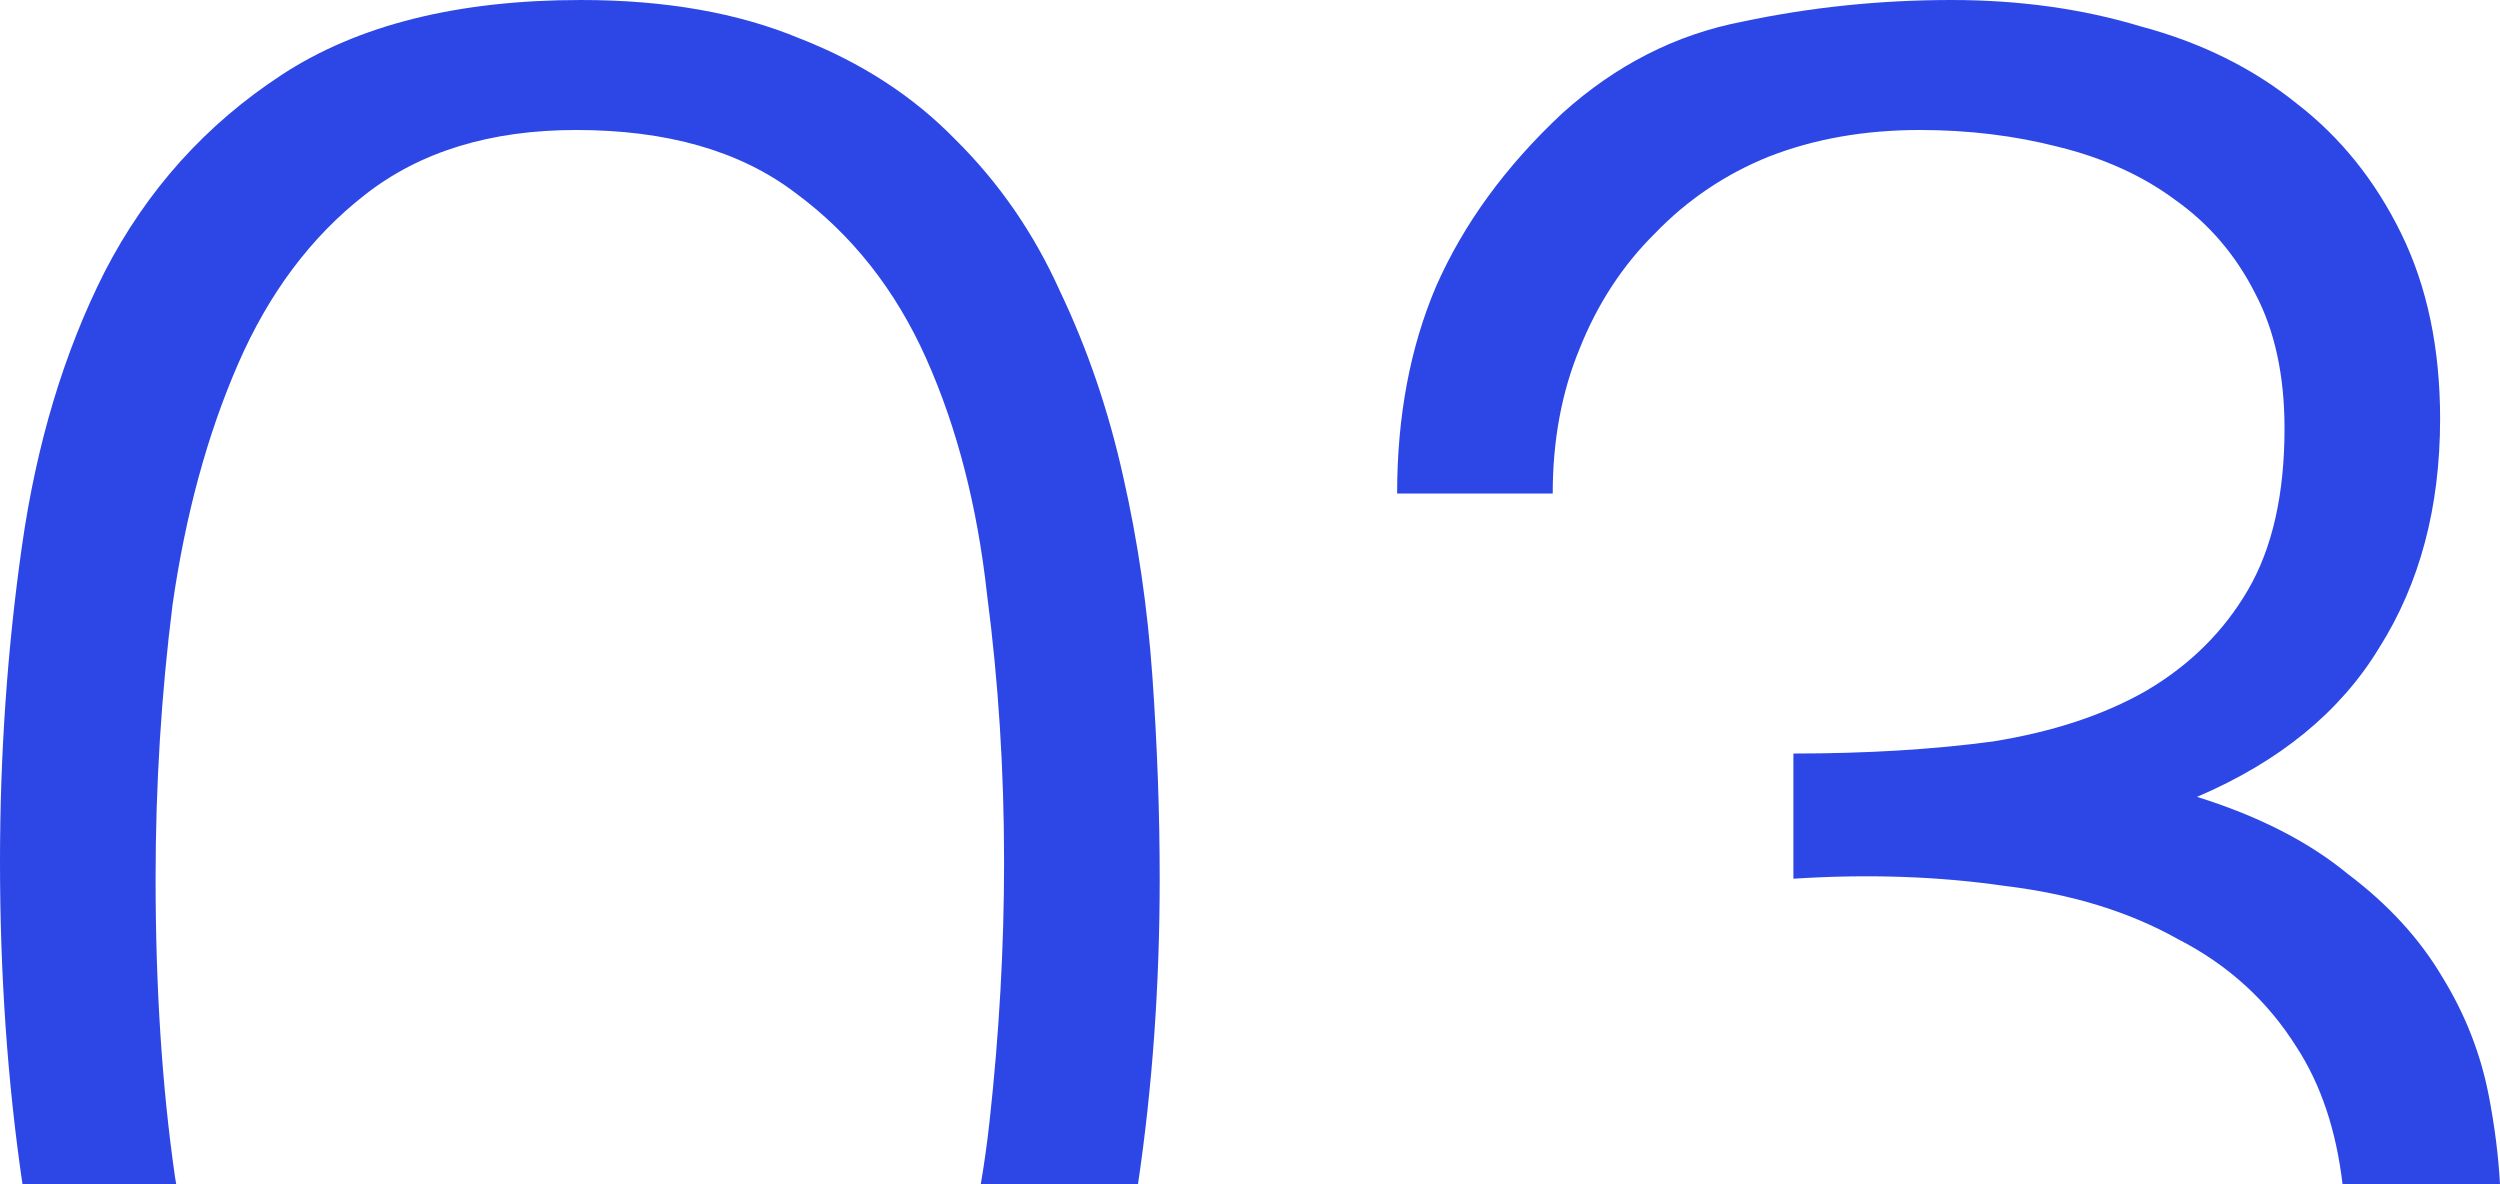
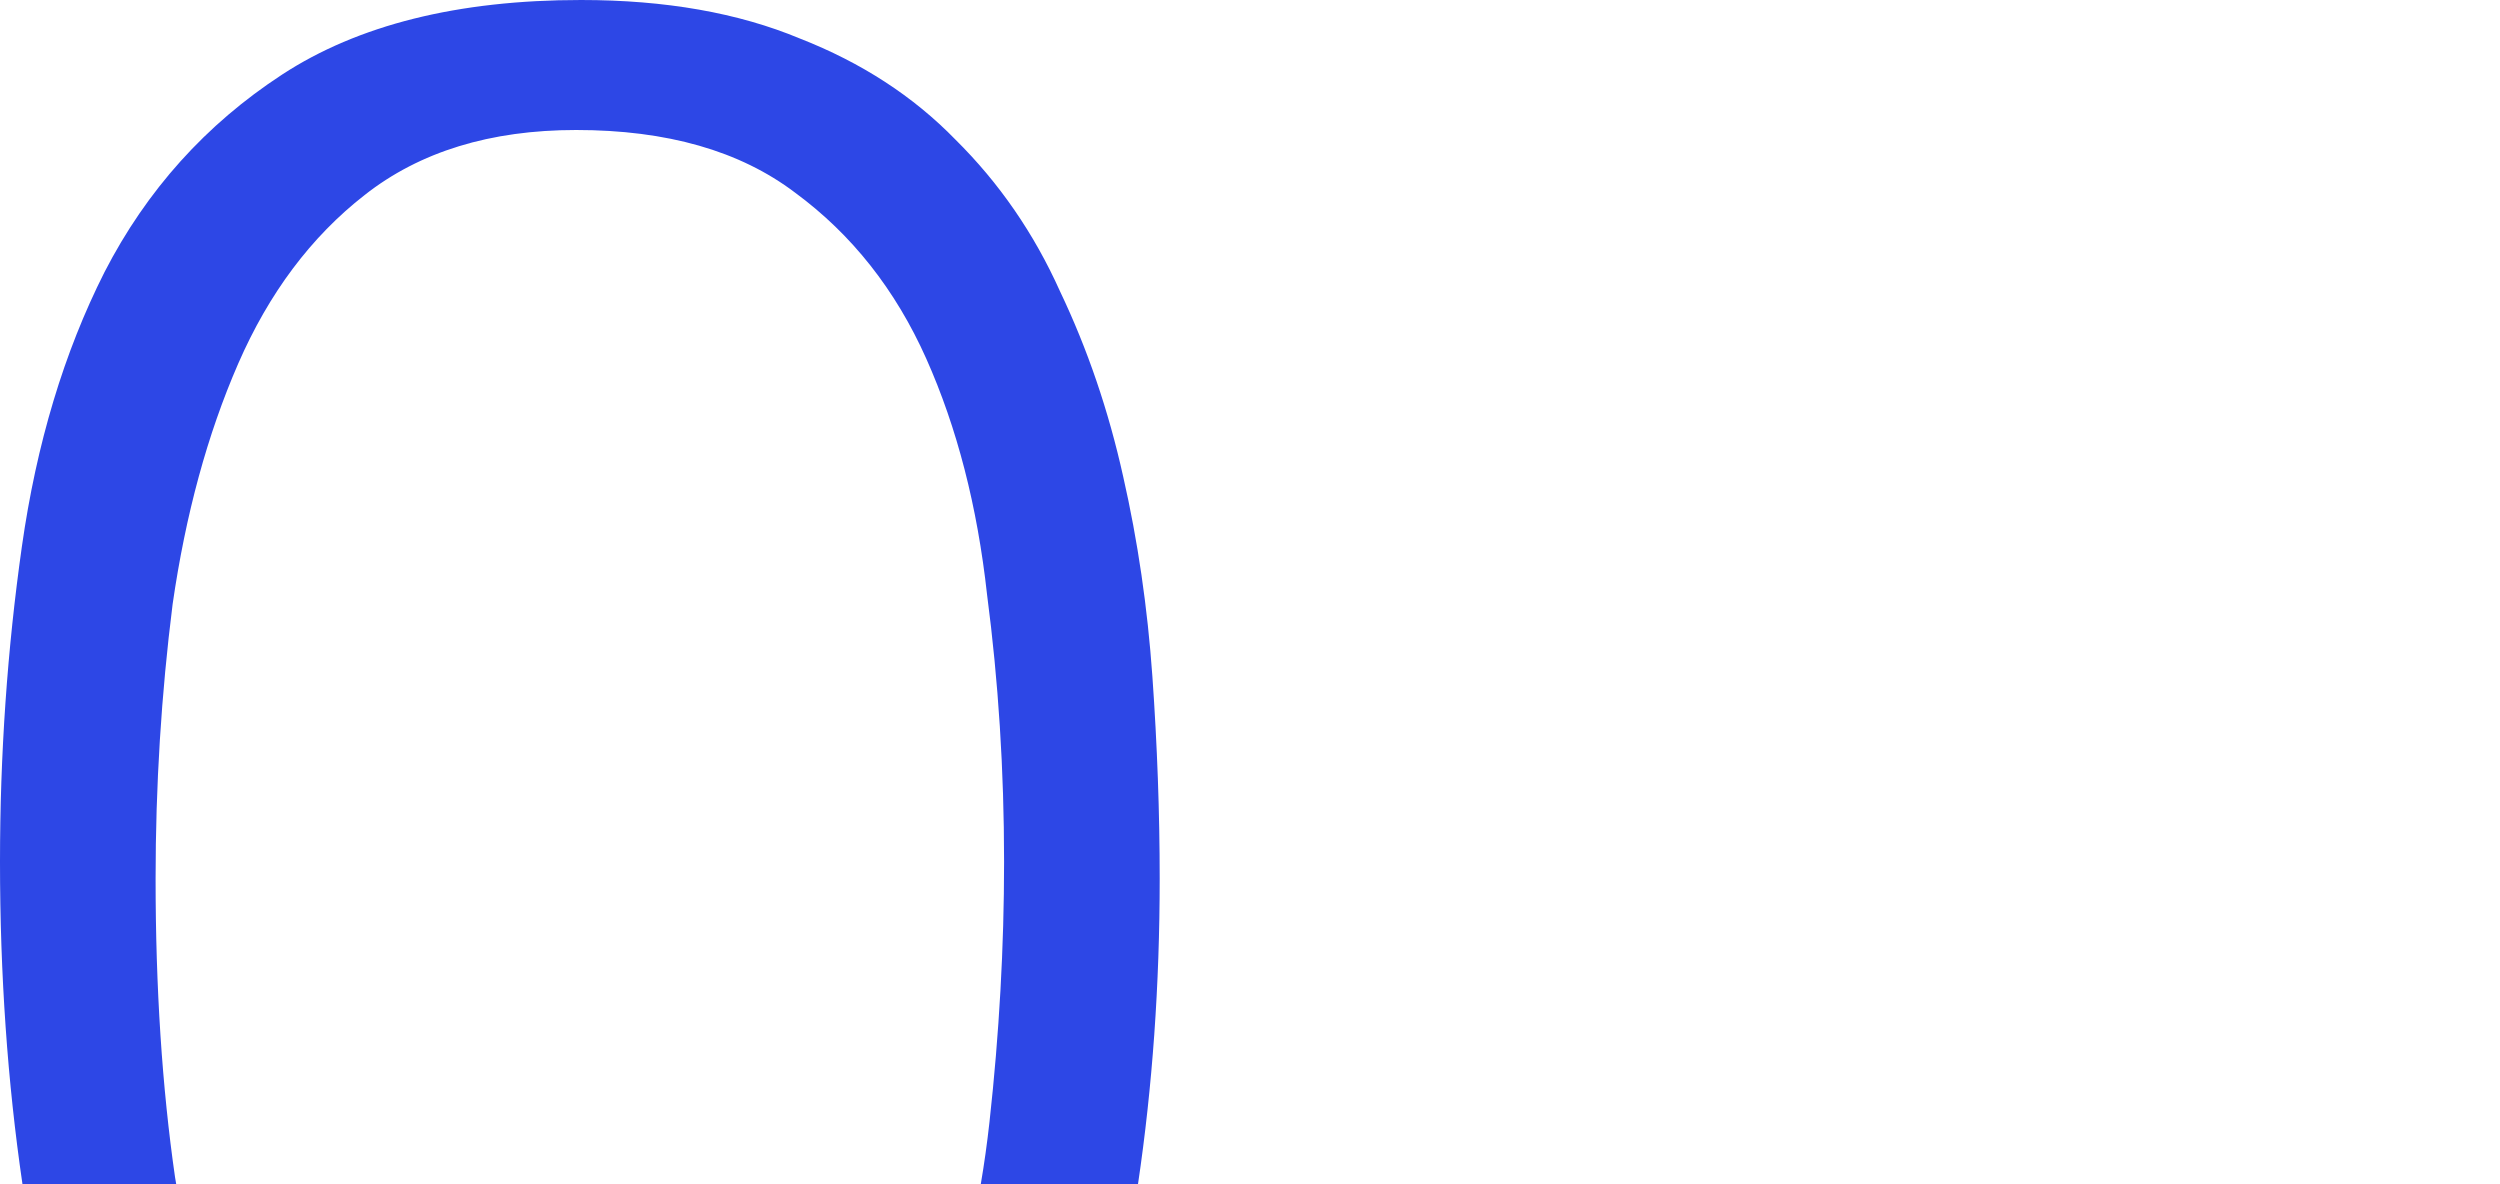
<svg xmlns="http://www.w3.org/2000/svg" width="114" height="54" viewBox="0 0 114 54" fill="none">
  <path d="M45.01 27.115C45.528 31.067 45.786 35.129 45.786 39.301C45.786 43.18 45.565 47.132 45.121 51.157C45.014 52.128 44.881 53.076 44.723 54H51.892C52.552 49.552 52.882 44.909 52.882 40.069C52.882 37.069 52.771 33.995 52.549 30.848C52.327 27.701 51.884 24.664 51.218 21.736C50.553 18.736 49.593 15.918 48.336 13.283C47.154 10.649 45.565 8.343 43.569 6.367C41.647 4.391 39.282 2.854 36.474 1.756C33.665 0.585 30.339 0 26.496 0C20.879 0 16.334 1.134 12.86 3.403C9.386 5.672 6.689 8.673 4.767 12.405C2.919 16.064 1.663 20.236 0.998 24.92C0.333 29.604 0 34.397 0 39.301C0 44.437 0.342 49.337 1.025 54H8.036C8.018 53.894 8 53.788 7.982 53.682C7.391 49.584 7.095 45.046 7.095 40.069C7.095 35.825 7.354 31.653 7.871 27.555C8.463 23.456 9.46 19.797 10.864 16.577C12.269 13.356 14.19 10.795 16.629 8.892C19.142 6.916 22.357 5.928 26.274 5.928C30.413 5.928 33.739 6.879 36.252 8.782C38.839 10.685 40.834 13.21 42.239 16.357C43.643 19.504 44.567 23.09 45.01 27.115Z" fill="#2D47E6" />
-   <path d="M114 54C113.927 52.689 113.756 51.339 113.486 49.949C113.117 48.047 112.414 46.254 111.38 44.57C110.345 42.814 108.904 41.24 107.056 39.85C105.282 38.386 102.991 37.215 100.183 36.337C103.952 34.727 106.723 32.458 108.497 29.53C110.345 26.603 111.269 23.127 111.269 19.102C111.269 15.881 110.678 13.064 109.495 10.649C108.312 8.233 106.723 6.257 104.728 4.72C102.732 3.11 100.367 1.939 97.633 1.208C94.972 0.403 92.09 0 88.985 0C85.734 0 82.555 0.329 79.451 0.988C76.421 1.573 73.686 2.964 71.247 5.16C68.661 7.575 66.739 10.209 65.483 13.064C64.3 15.845 63.709 18.992 63.709 22.505H70.804C70.804 20.09 71.21 17.894 72.023 15.918C72.836 13.869 73.982 12.112 75.46 10.649C76.938 9.112 78.675 7.941 80.671 7.136C82.74 6.331 85.031 5.928 87.544 5.928C89.761 5.928 91.868 6.184 93.863 6.697C95.933 7.209 97.707 8.014 99.185 9.112C100.737 10.209 101.956 11.637 102.843 13.393C103.73 15.076 104.174 17.125 104.174 19.541C104.174 22.541 103.619 24.993 102.511 26.896C101.402 28.799 99.85 30.336 97.854 31.507C95.933 32.604 93.605 33.373 90.87 33.812C88.135 34.178 85.105 34.361 81.779 34.361V40.069C85.179 39.85 88.394 39.959 91.424 40.399C94.455 40.765 97.078 41.57 99.296 42.814C101.587 43.985 103.398 45.631 104.728 47.754C105.833 49.457 106.531 51.539 106.82 54H114Z" fill="#2D47E6" />
</svg>